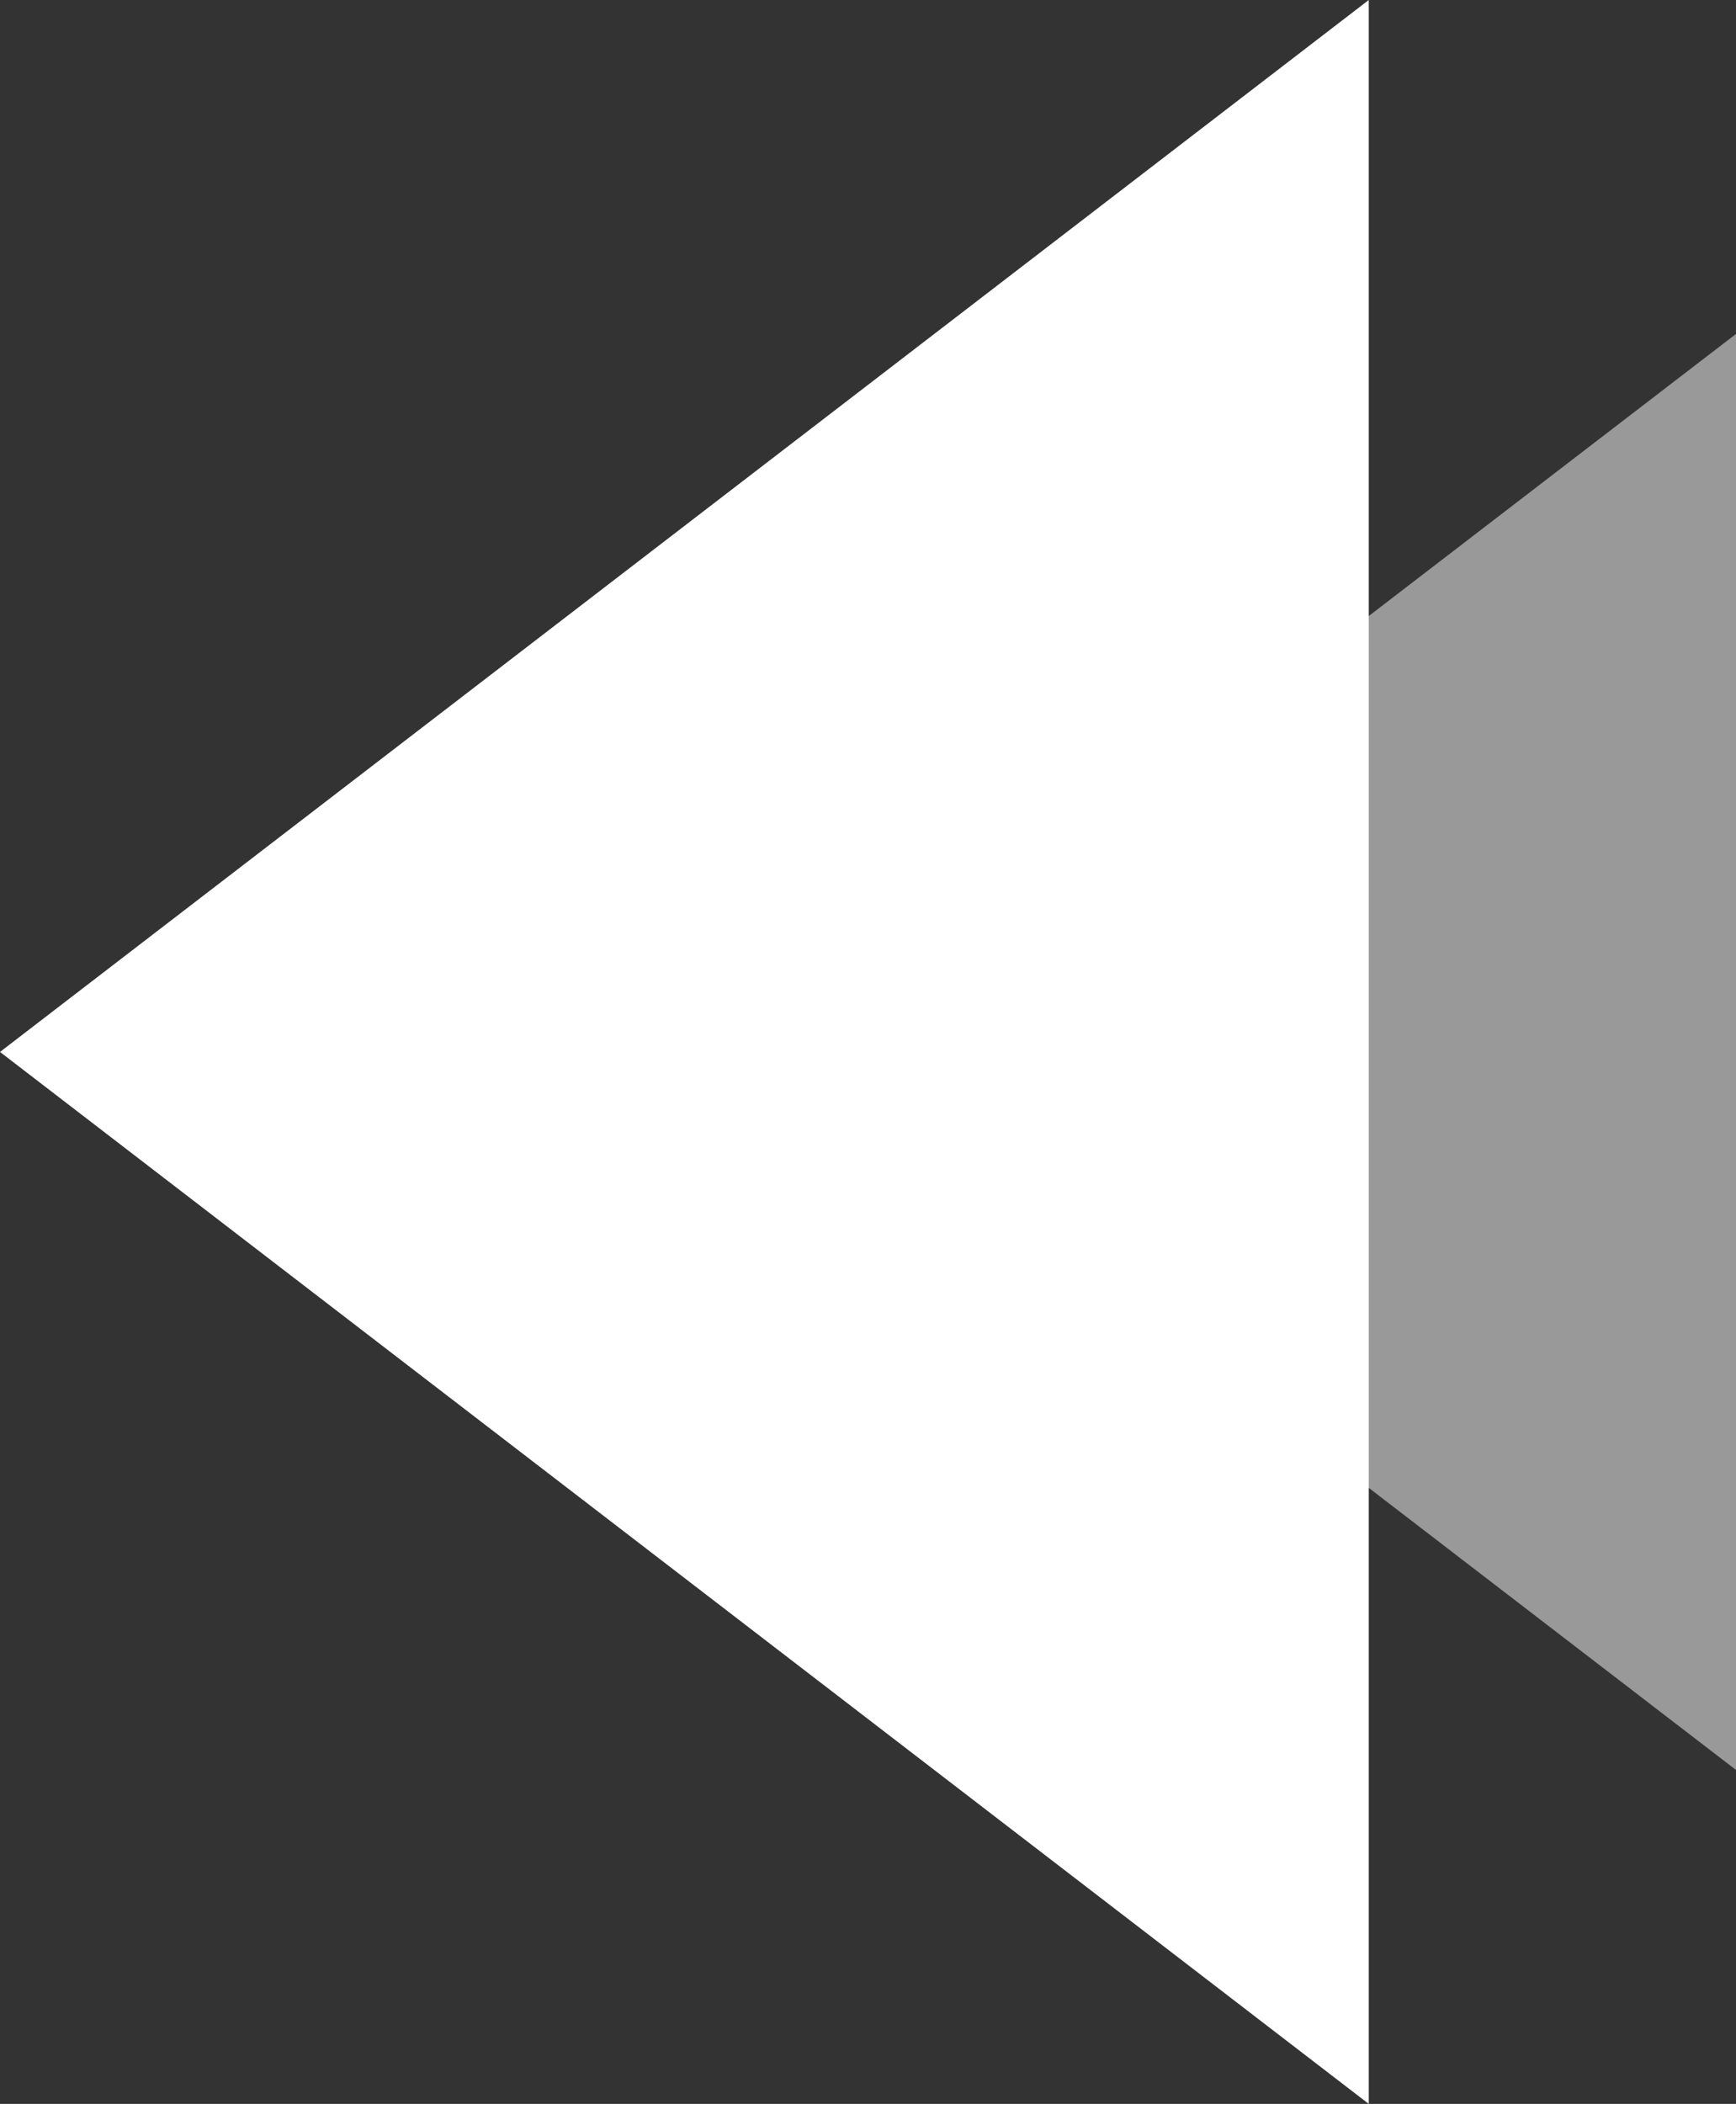
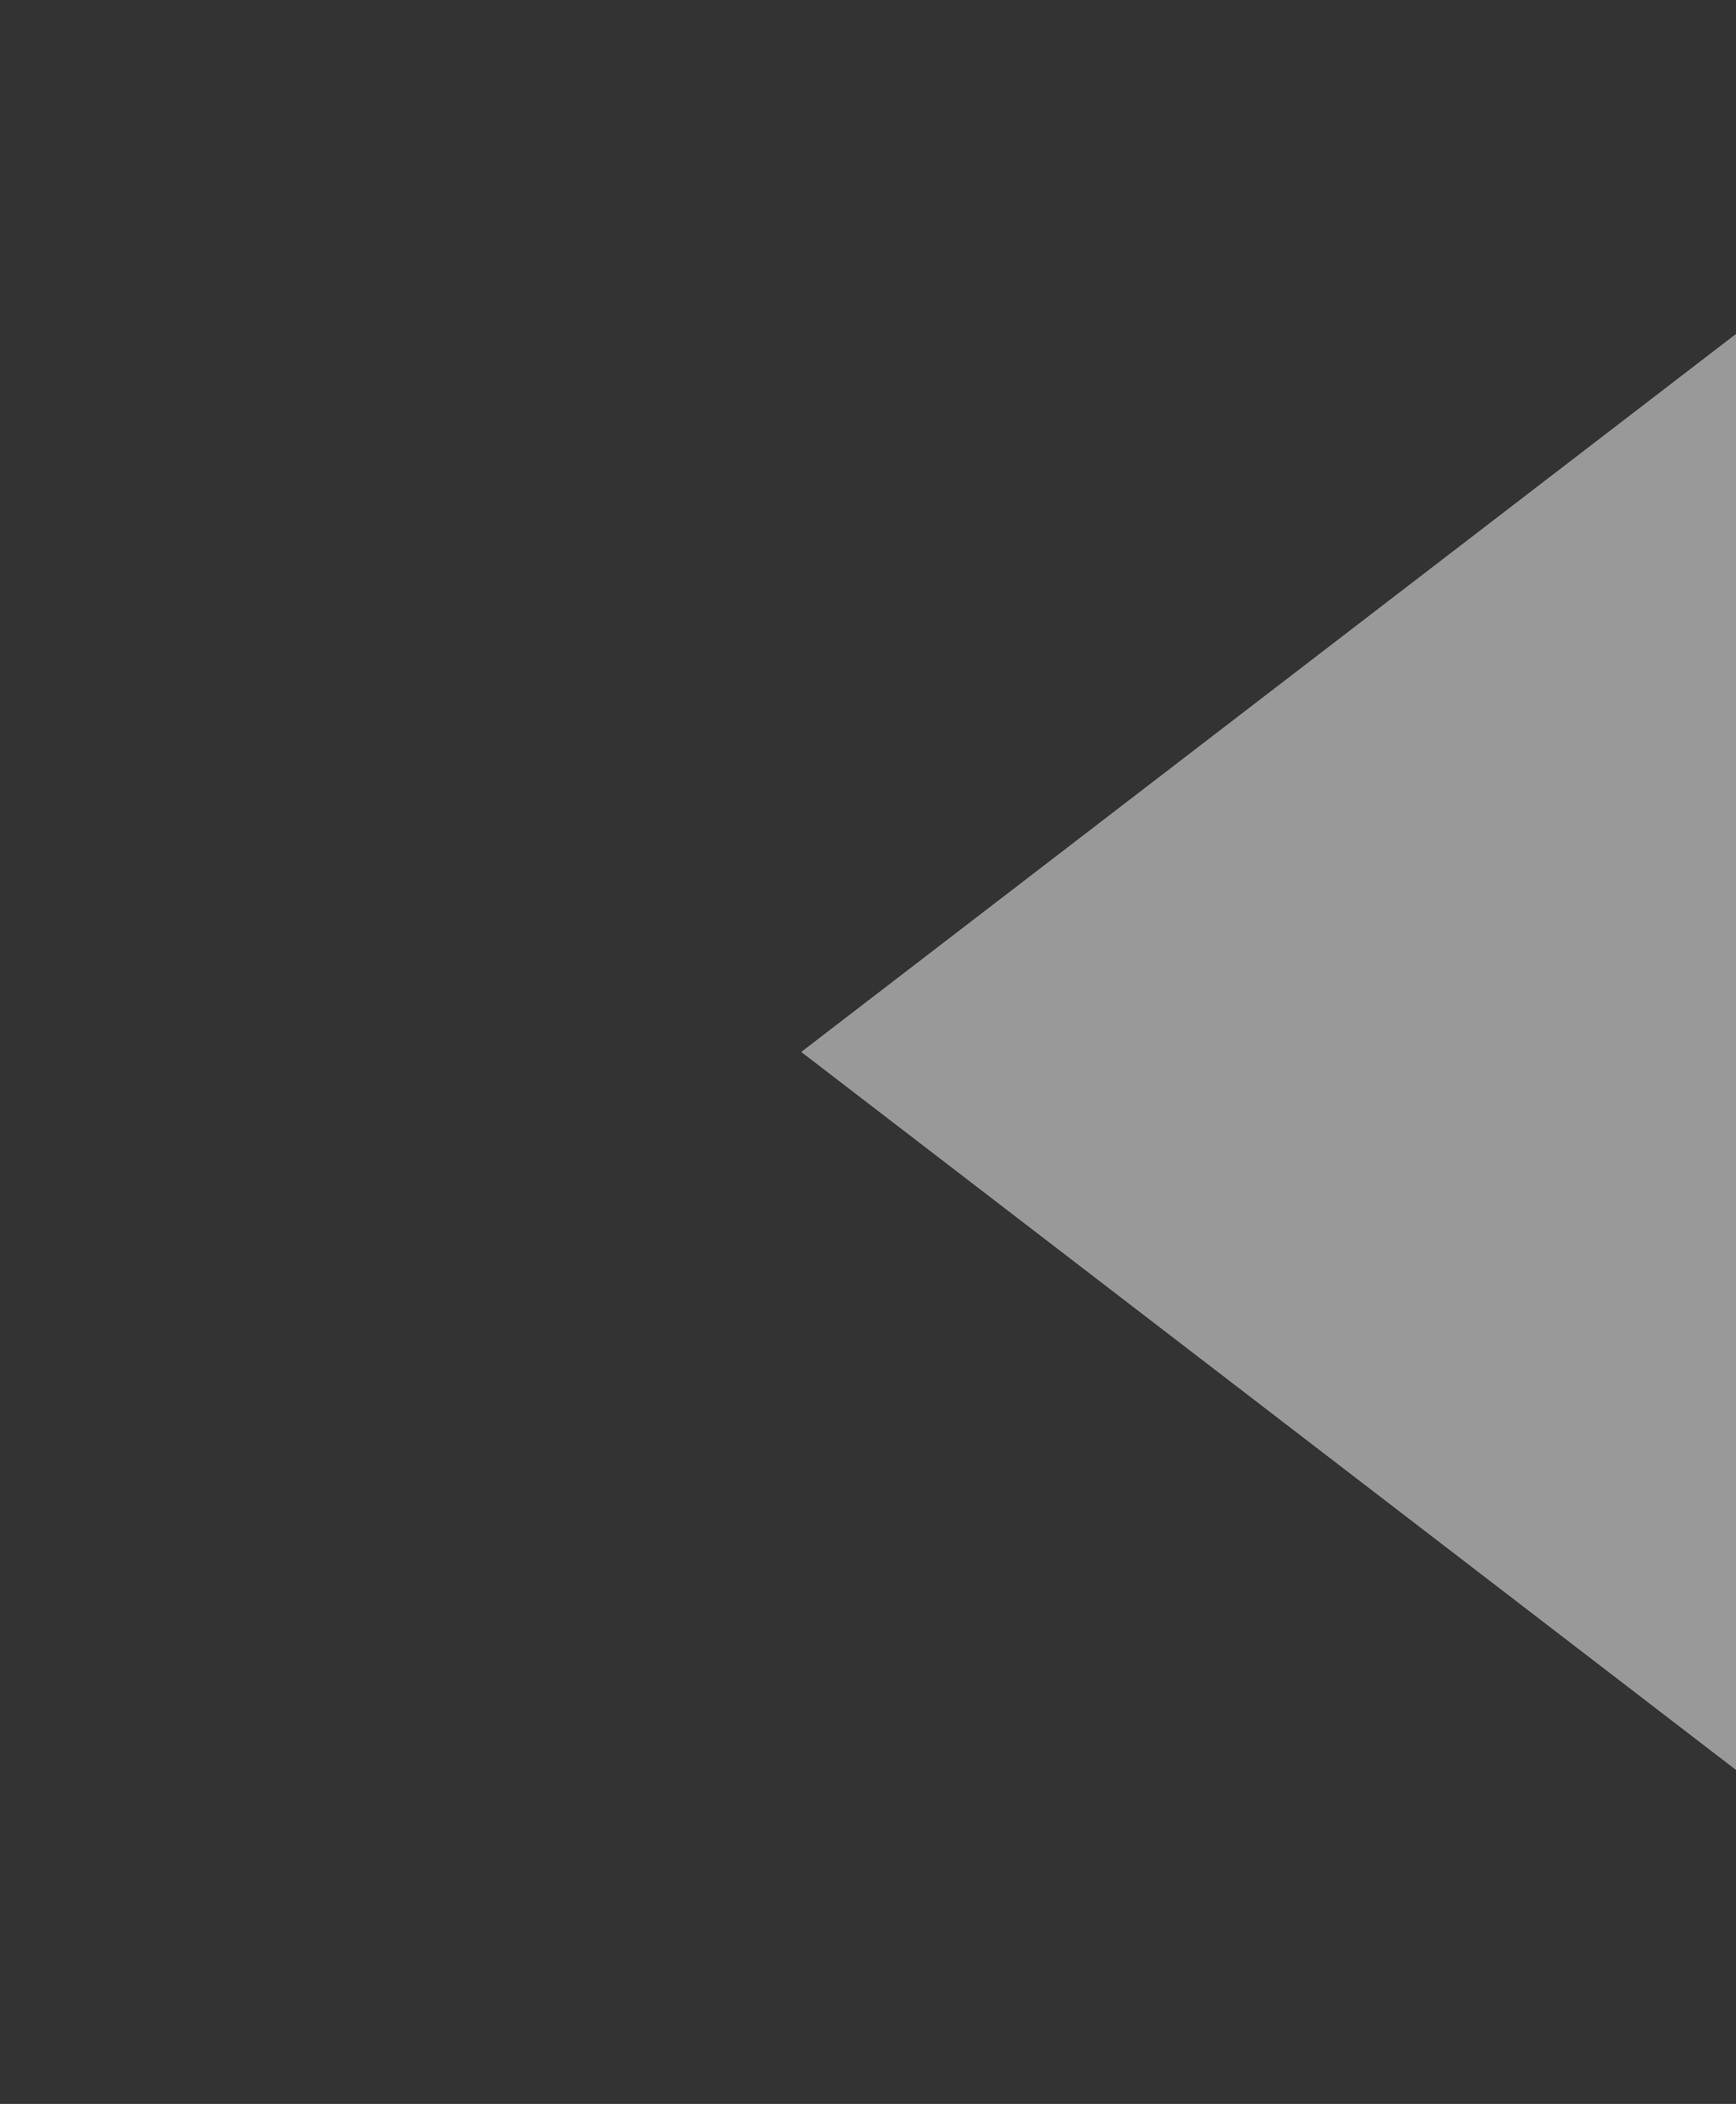
<svg xmlns="http://www.w3.org/2000/svg" fill="none" height="63" viewBox="0 0 52 63" width="52">
  <rect x="0" y="0" width="52" height="63" fill="#333333" stroke="none" />
  <g fill="#fff">
    <path d="m24 31.5 28-21.5v43z" opacity=".5" />
-     <path d="m-0 31.5 41-31.5v63z" />
  </g>
</svg>